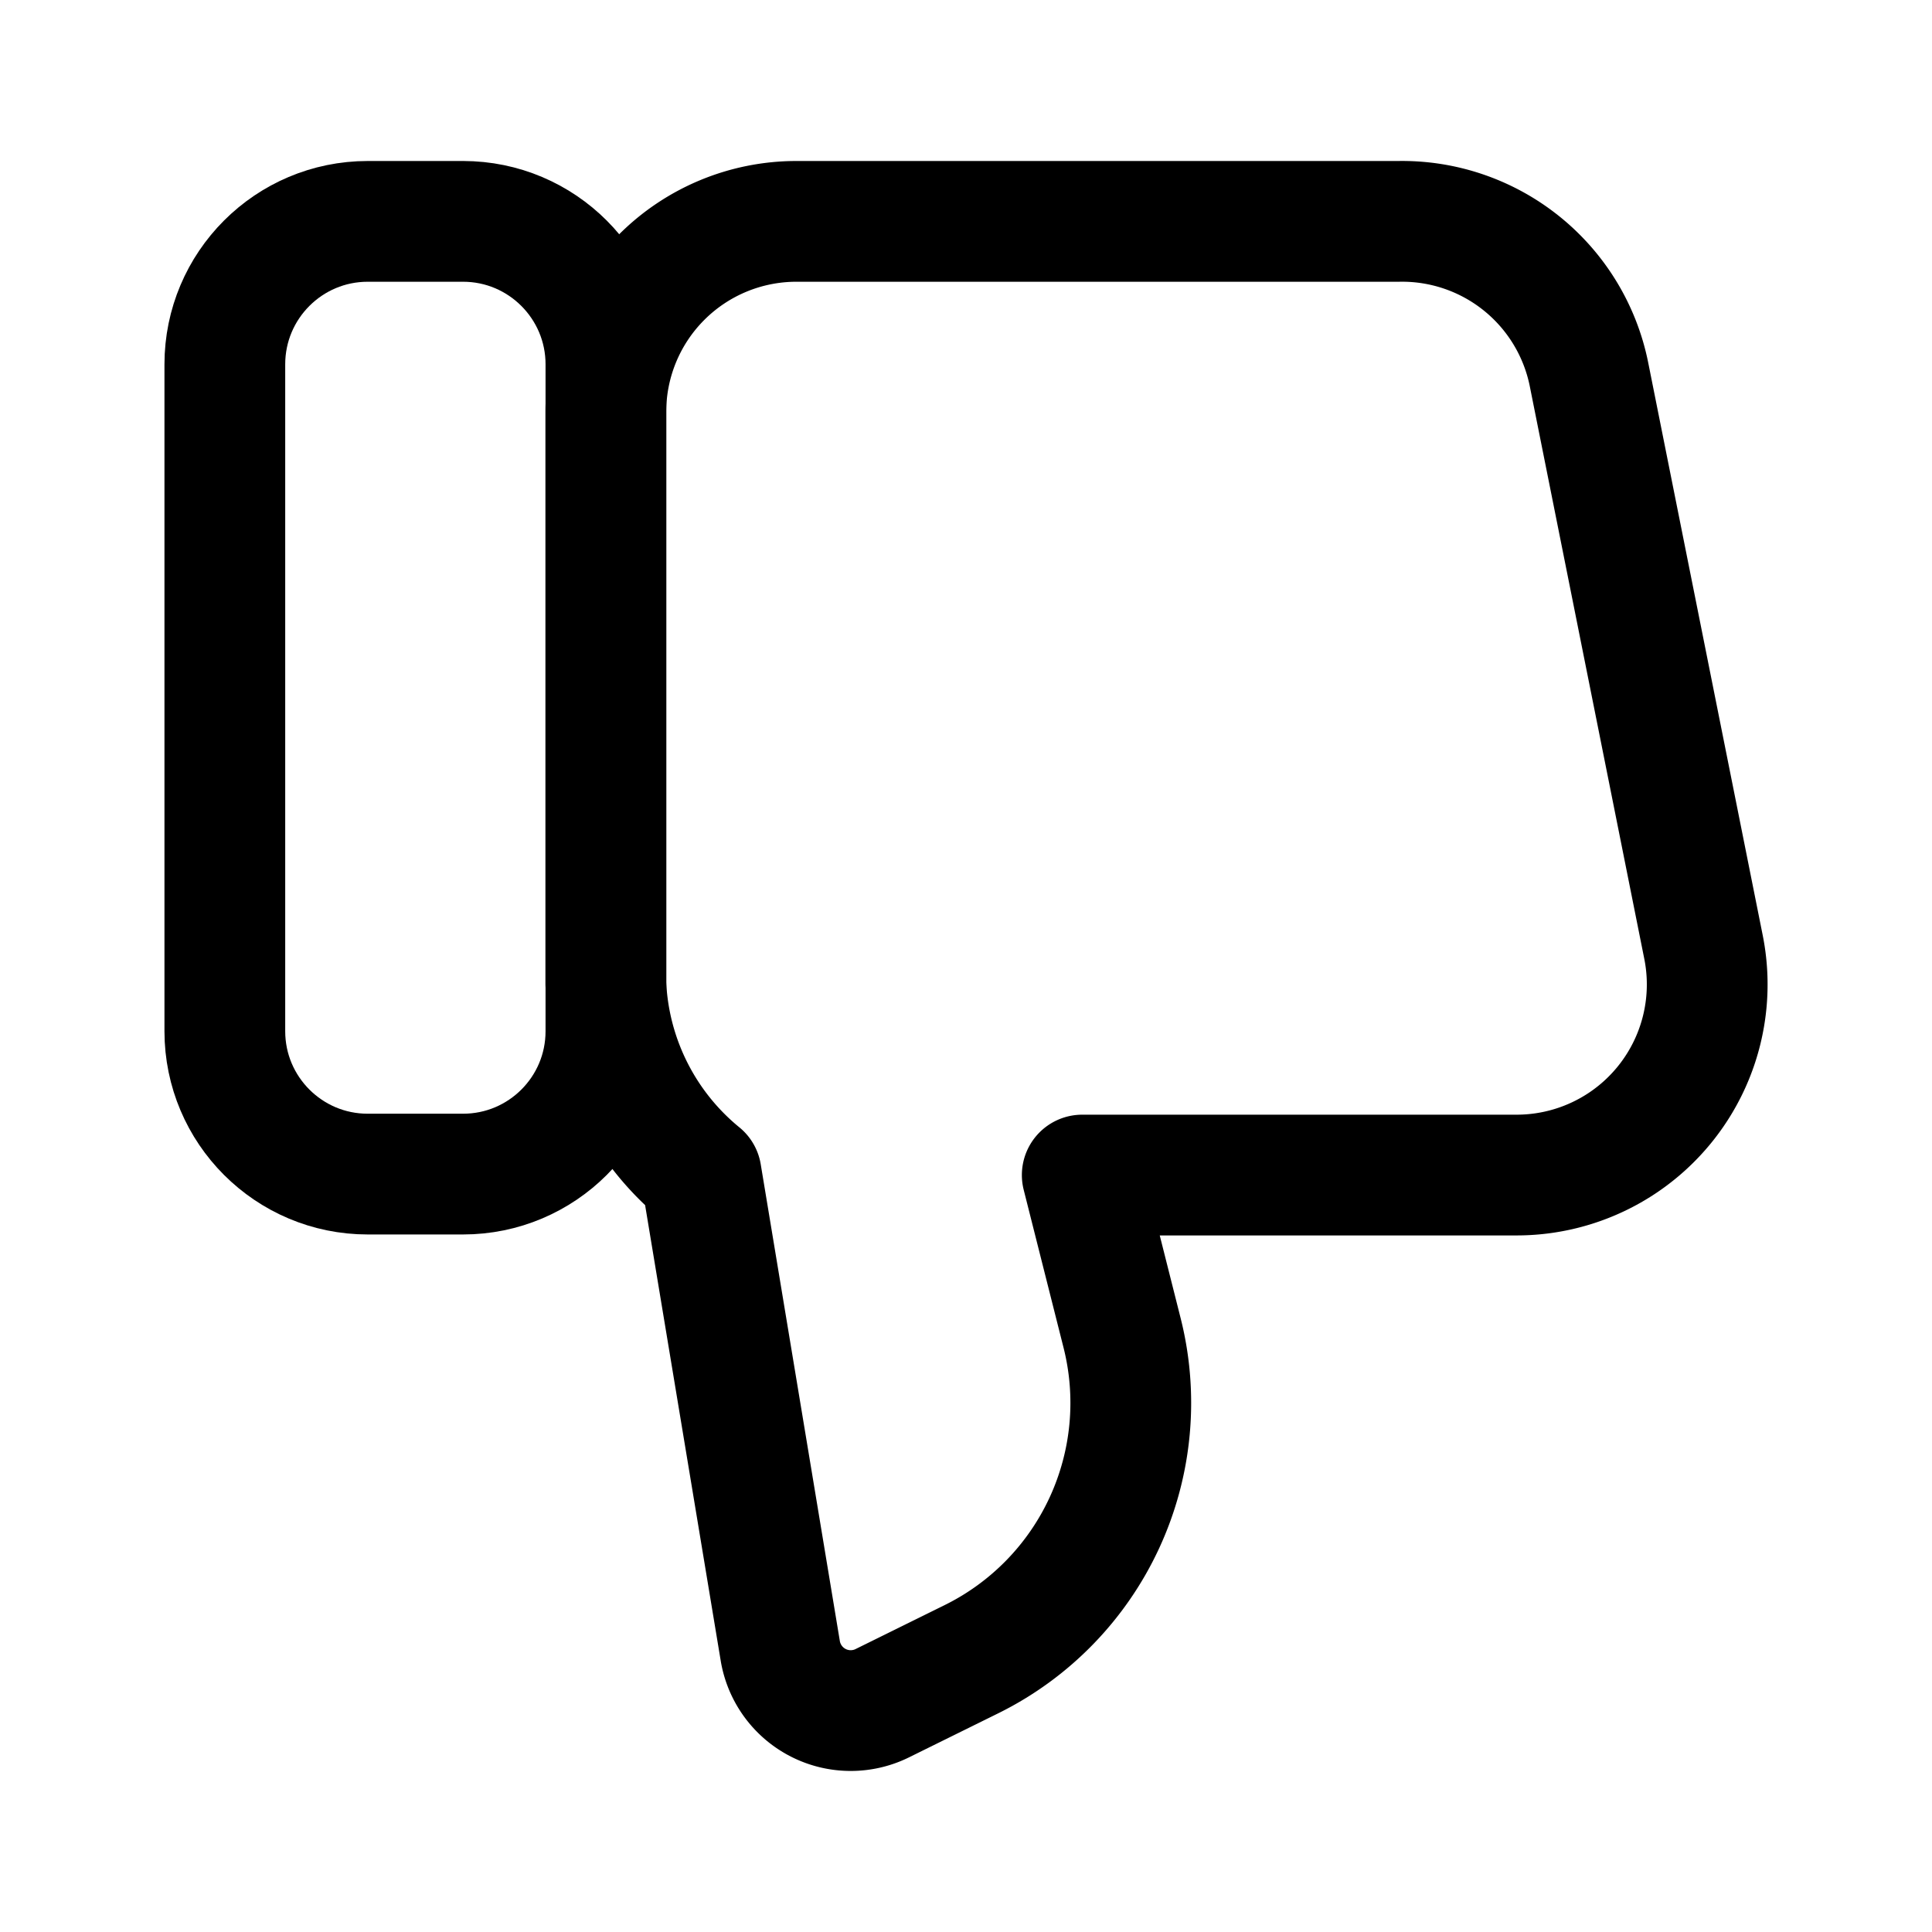
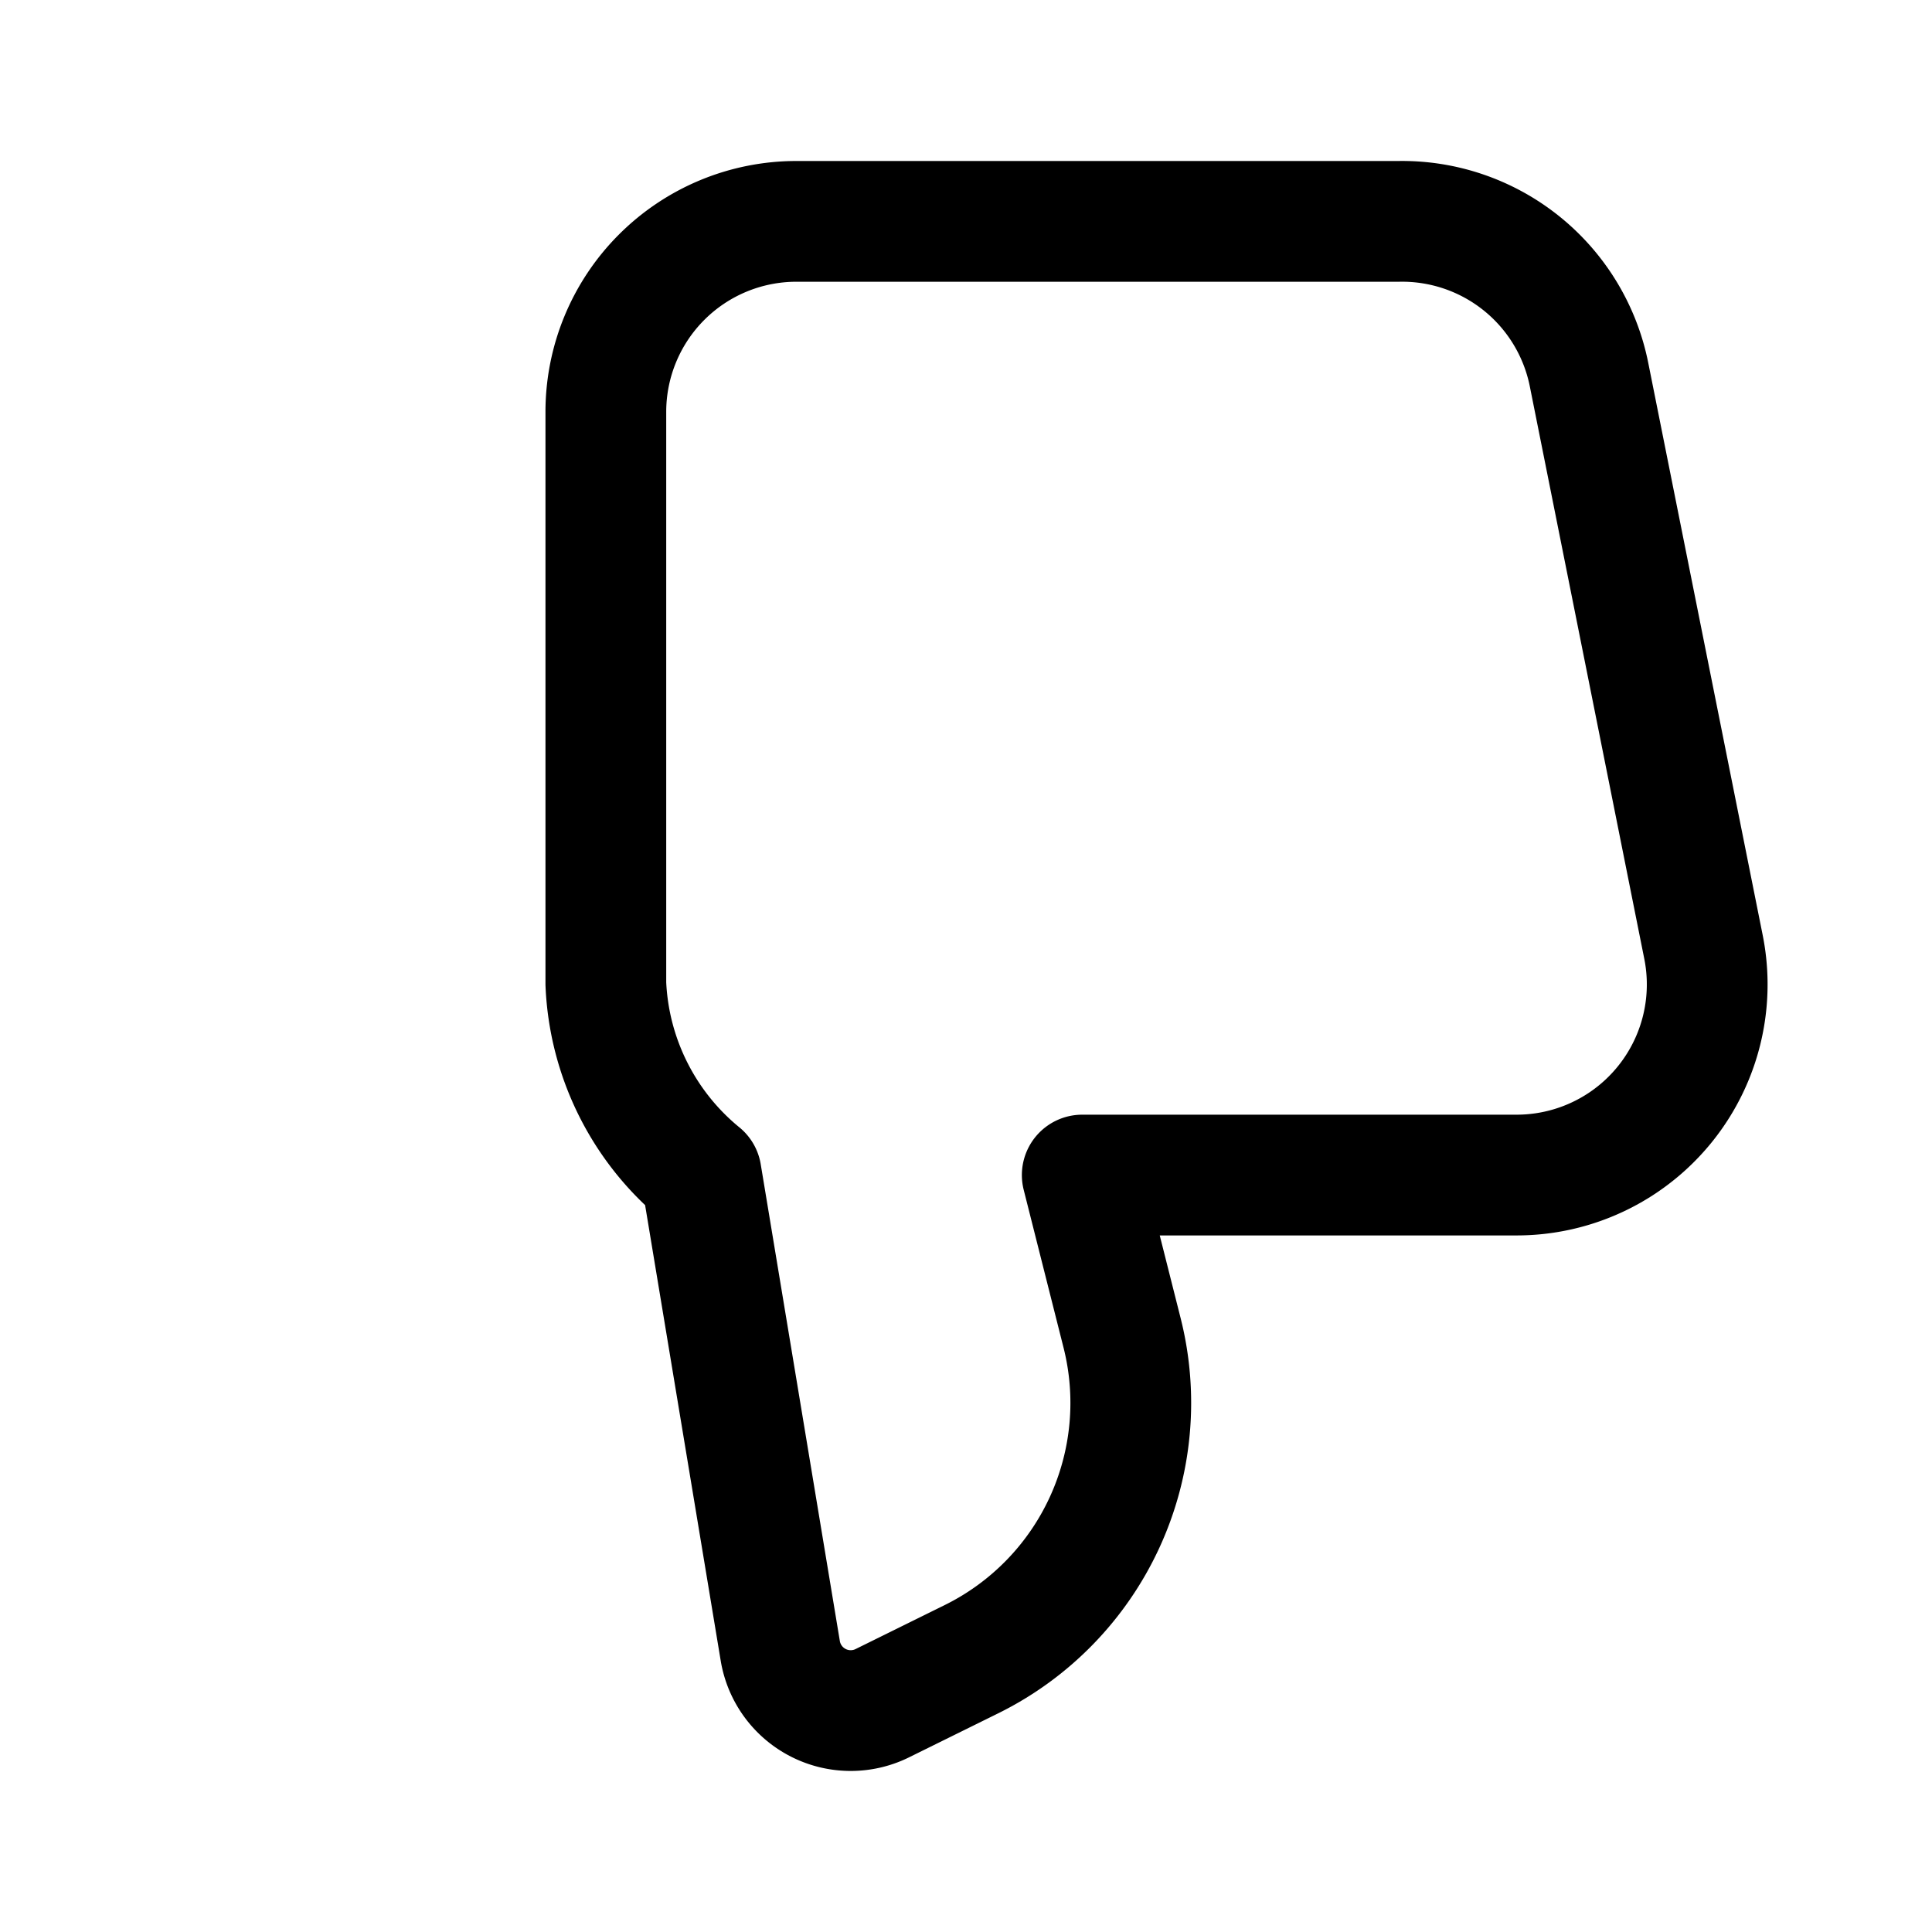
<svg xmlns="http://www.w3.org/2000/svg" width="800" height="800" viewBox="0 0 24 24">
  <g fill="none" stroke="currentColor" stroke-linecap="round" stroke-linejoin="round" stroke-width="1.5">
-     <path d="M5.75 2.75H4.568c-.98 0-1.775.795-1.775 1.776v8.284c0 .98.795 1.775 1.775 1.775h1.184c.98 0 1.775-.794 1.775-1.775V4.526c0-.98-.795-1.776-1.775-1.776" />
    <path d="m21.16 11.757l-1.42-7.101a2.368 2.368 0 0 0-2.367-1.906h-7.48a2.367 2.367 0 0 0-2.367 2.367v7.101a3.231 3.231 0 0 0 1.184 2.367l.982 5.918a.887.887 0 0 0 1.278.65l1.1-.543a3.551 3.551 0 0 0 1.87-4.048l-.496-1.965h5.396a2.368 2.368 0 0 0 2.32-2.84" />
  </g>
</svg>